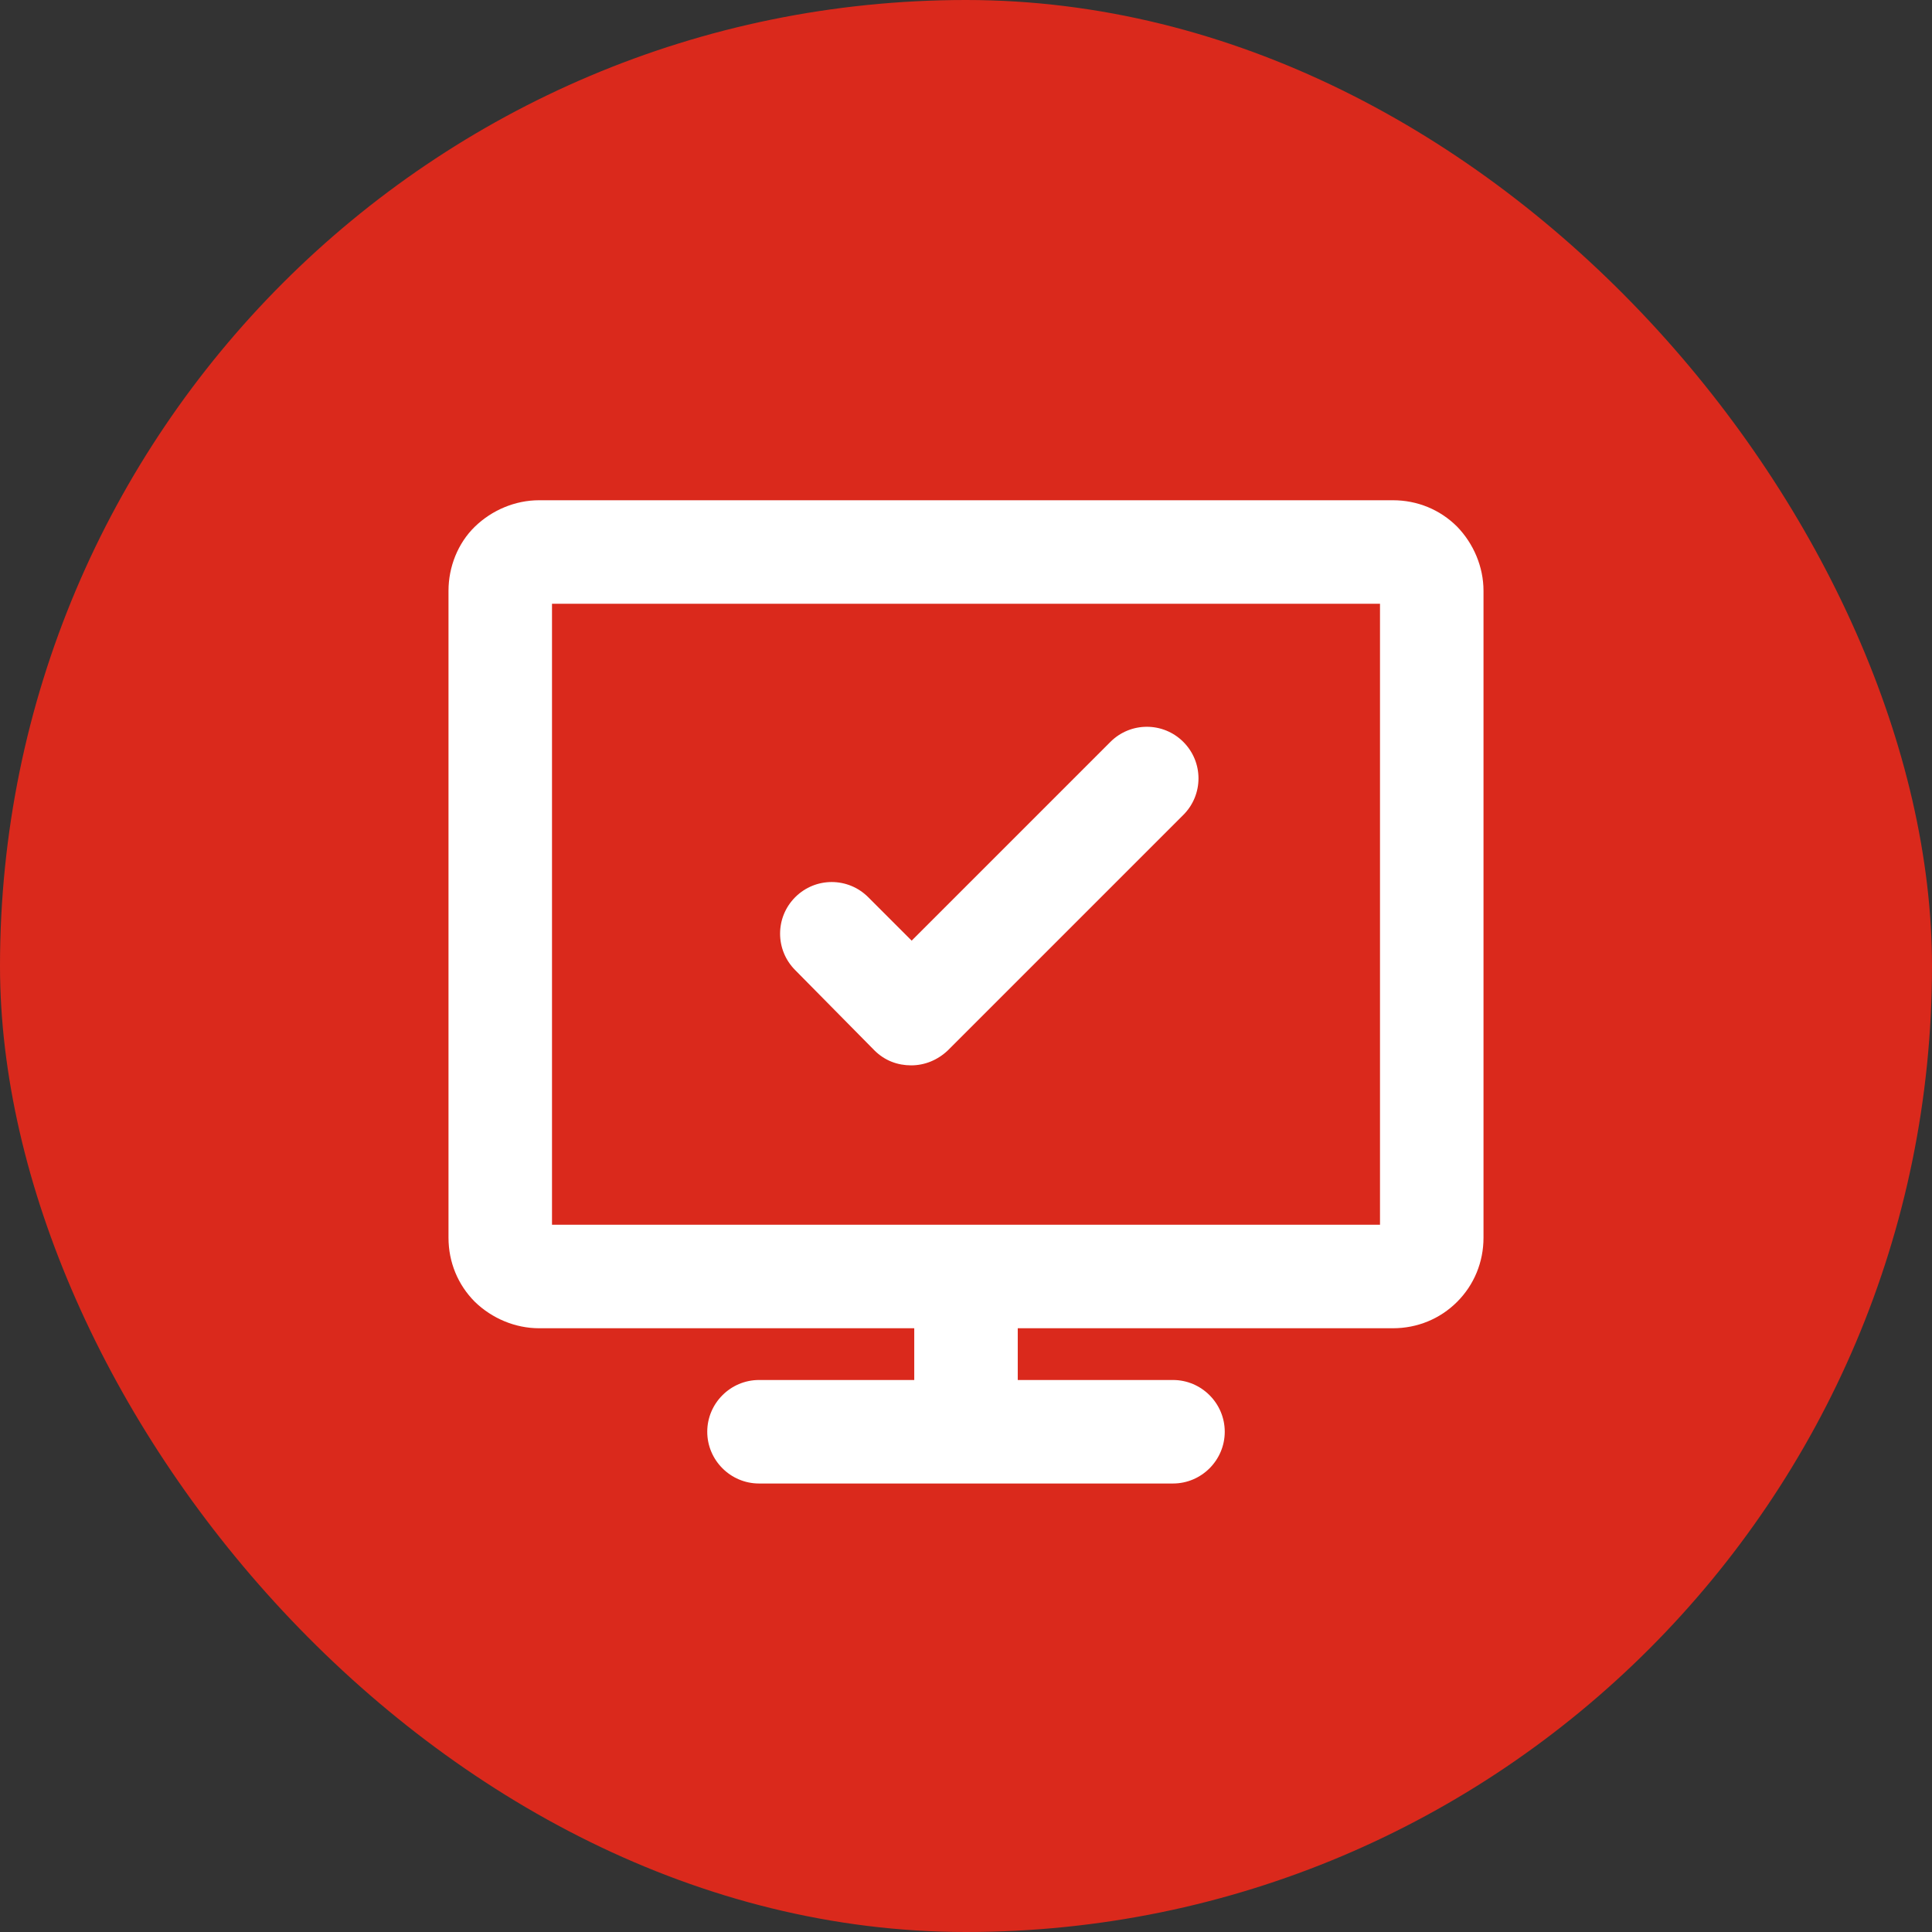
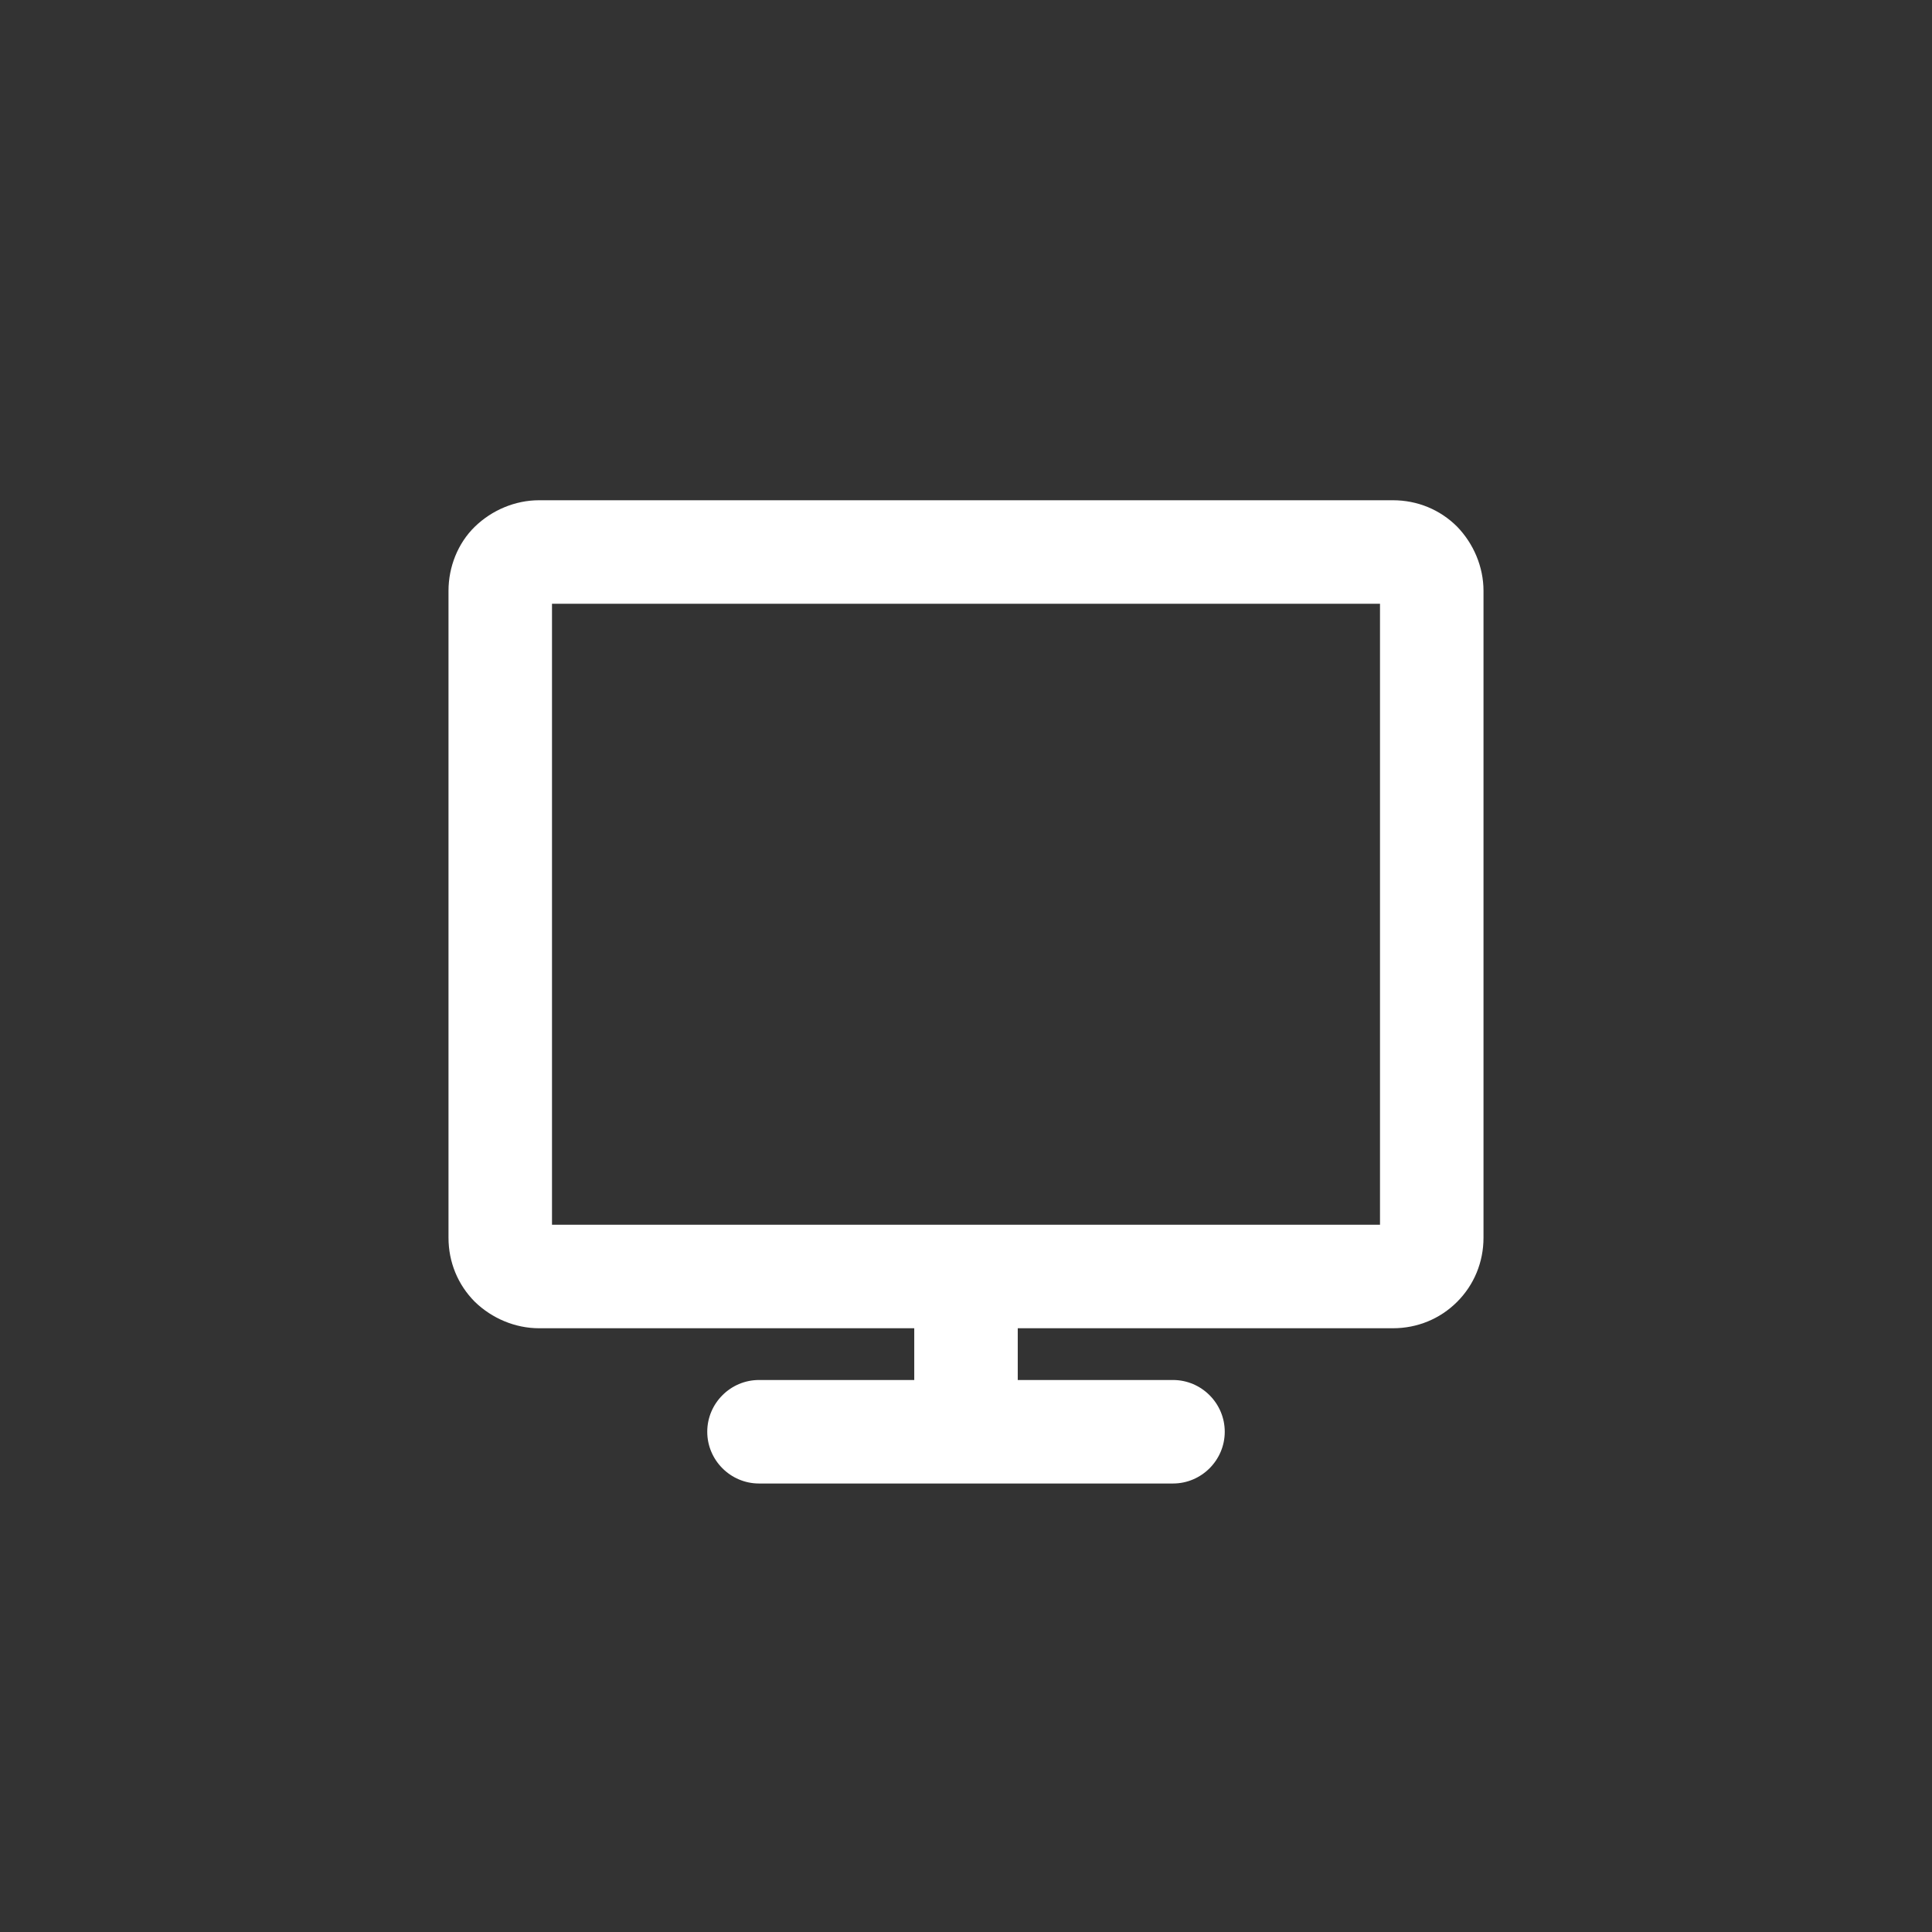
<svg xmlns="http://www.w3.org/2000/svg" width="56" height="56" viewBox="0 0 56 56" fill="none">
  <rect x="0" y="0" width="56" height="56" fill="#333333" stroke="none" />
-   <rect width="56" height="56" rx="28" fill="#DA291C" />
  <path d="M42.235 15.265C41.74 14.77 41.08 14.5 40.375 14.5H15.625C14.935 14.5 14.26 14.785 13.765 15.265C13.27 15.745 13 16.435 13 17.125V35.875C13 36.58 13.27 37.24 13.765 37.735C14.26 38.215 14.935 38.5 15.625 38.5H26.5V40H22C21.175 40 20.5 40.675 20.5 41.5C20.5 42.325 21.175 43 22 43H34C34.825 43 35.5 42.325 35.5 41.5C35.5 40.675 34.825 40 34 40H29.5V38.5H40.375C41.08 38.5 41.74 38.23 42.235 37.735C42.73 37.24 43 36.58 43 35.875V17.125C43 16.435 42.715 15.76 42.235 15.265ZM40 35.5H16V17.5H40V35.5Z" fill="white" />
-   <path d="M25.345 30.445C25.645 30.745 26.02 30.88 26.41 30.88C26.8 30.88 27.175 30.73 27.475 30.445L34.3 23.62C34.885 23.035 34.885 22.09 34.3 21.505C33.715 20.92 32.77 20.92 32.185 21.505L26.425 27.265L25.165 26.005C24.58 25.42 23.635 25.42 23.05 26.005C22.465 26.59 22.465 27.535 23.05 28.12L25.345 30.445Z" fill="white" />
</svg>